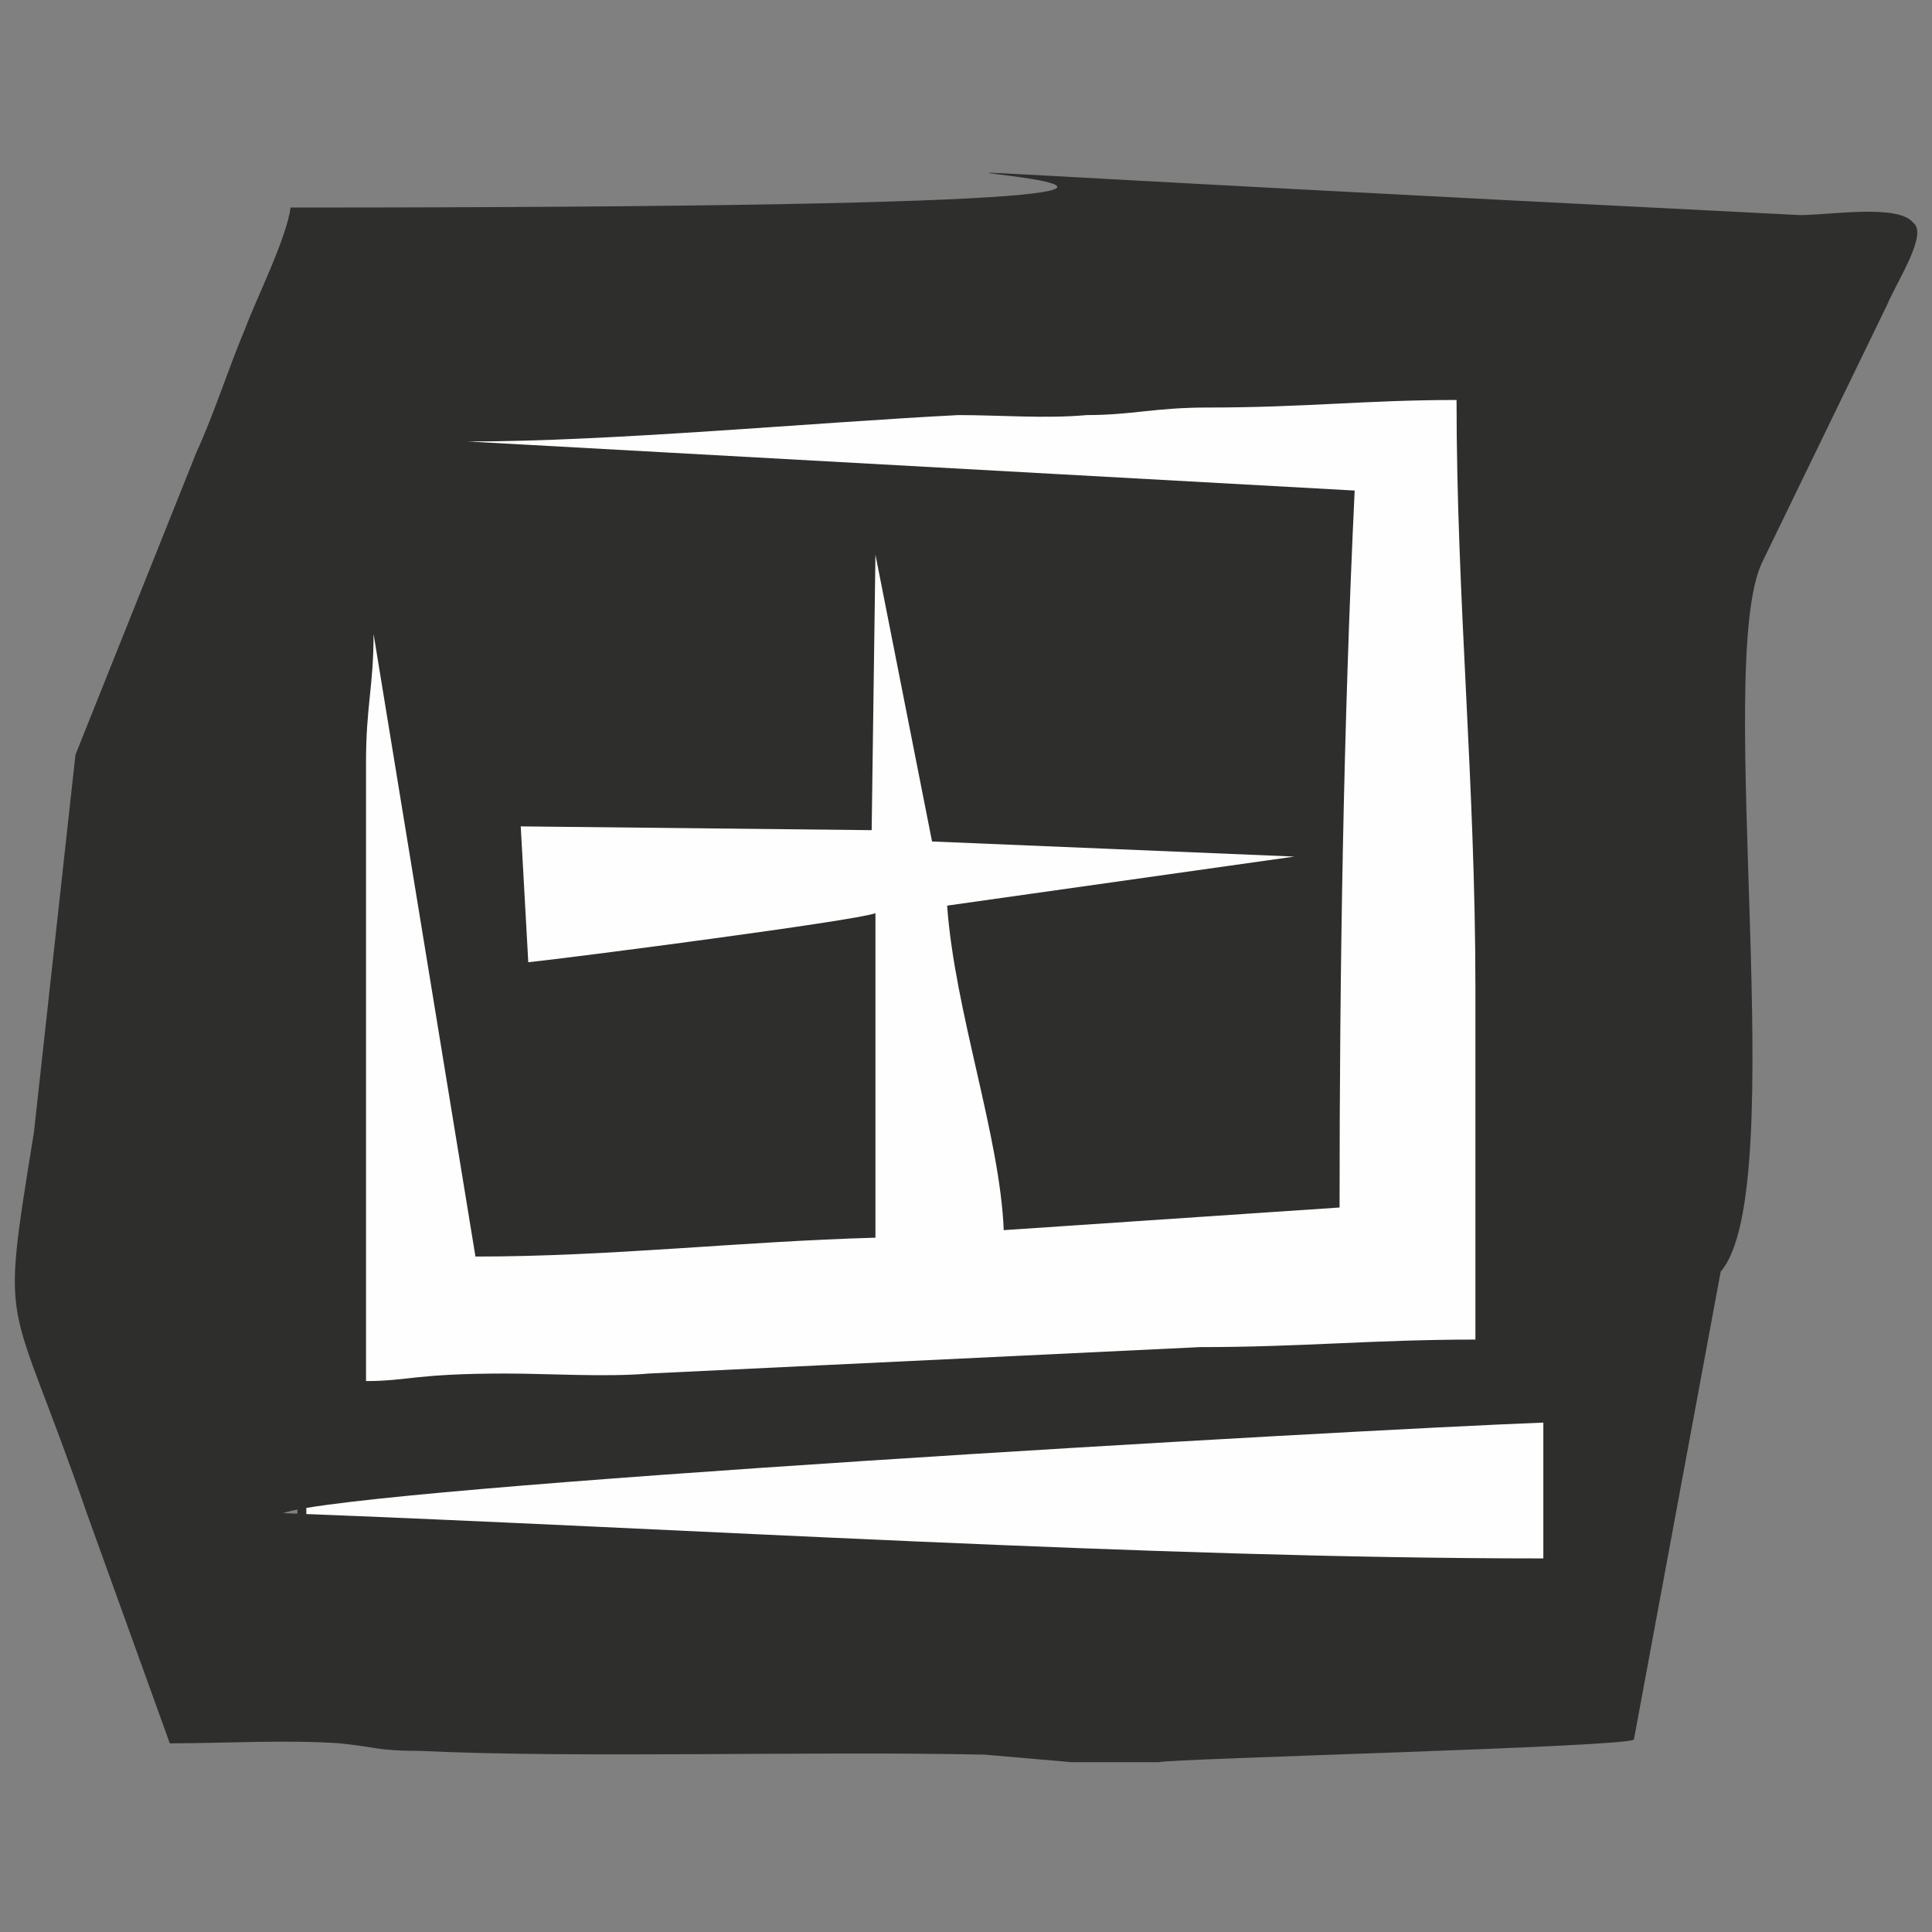
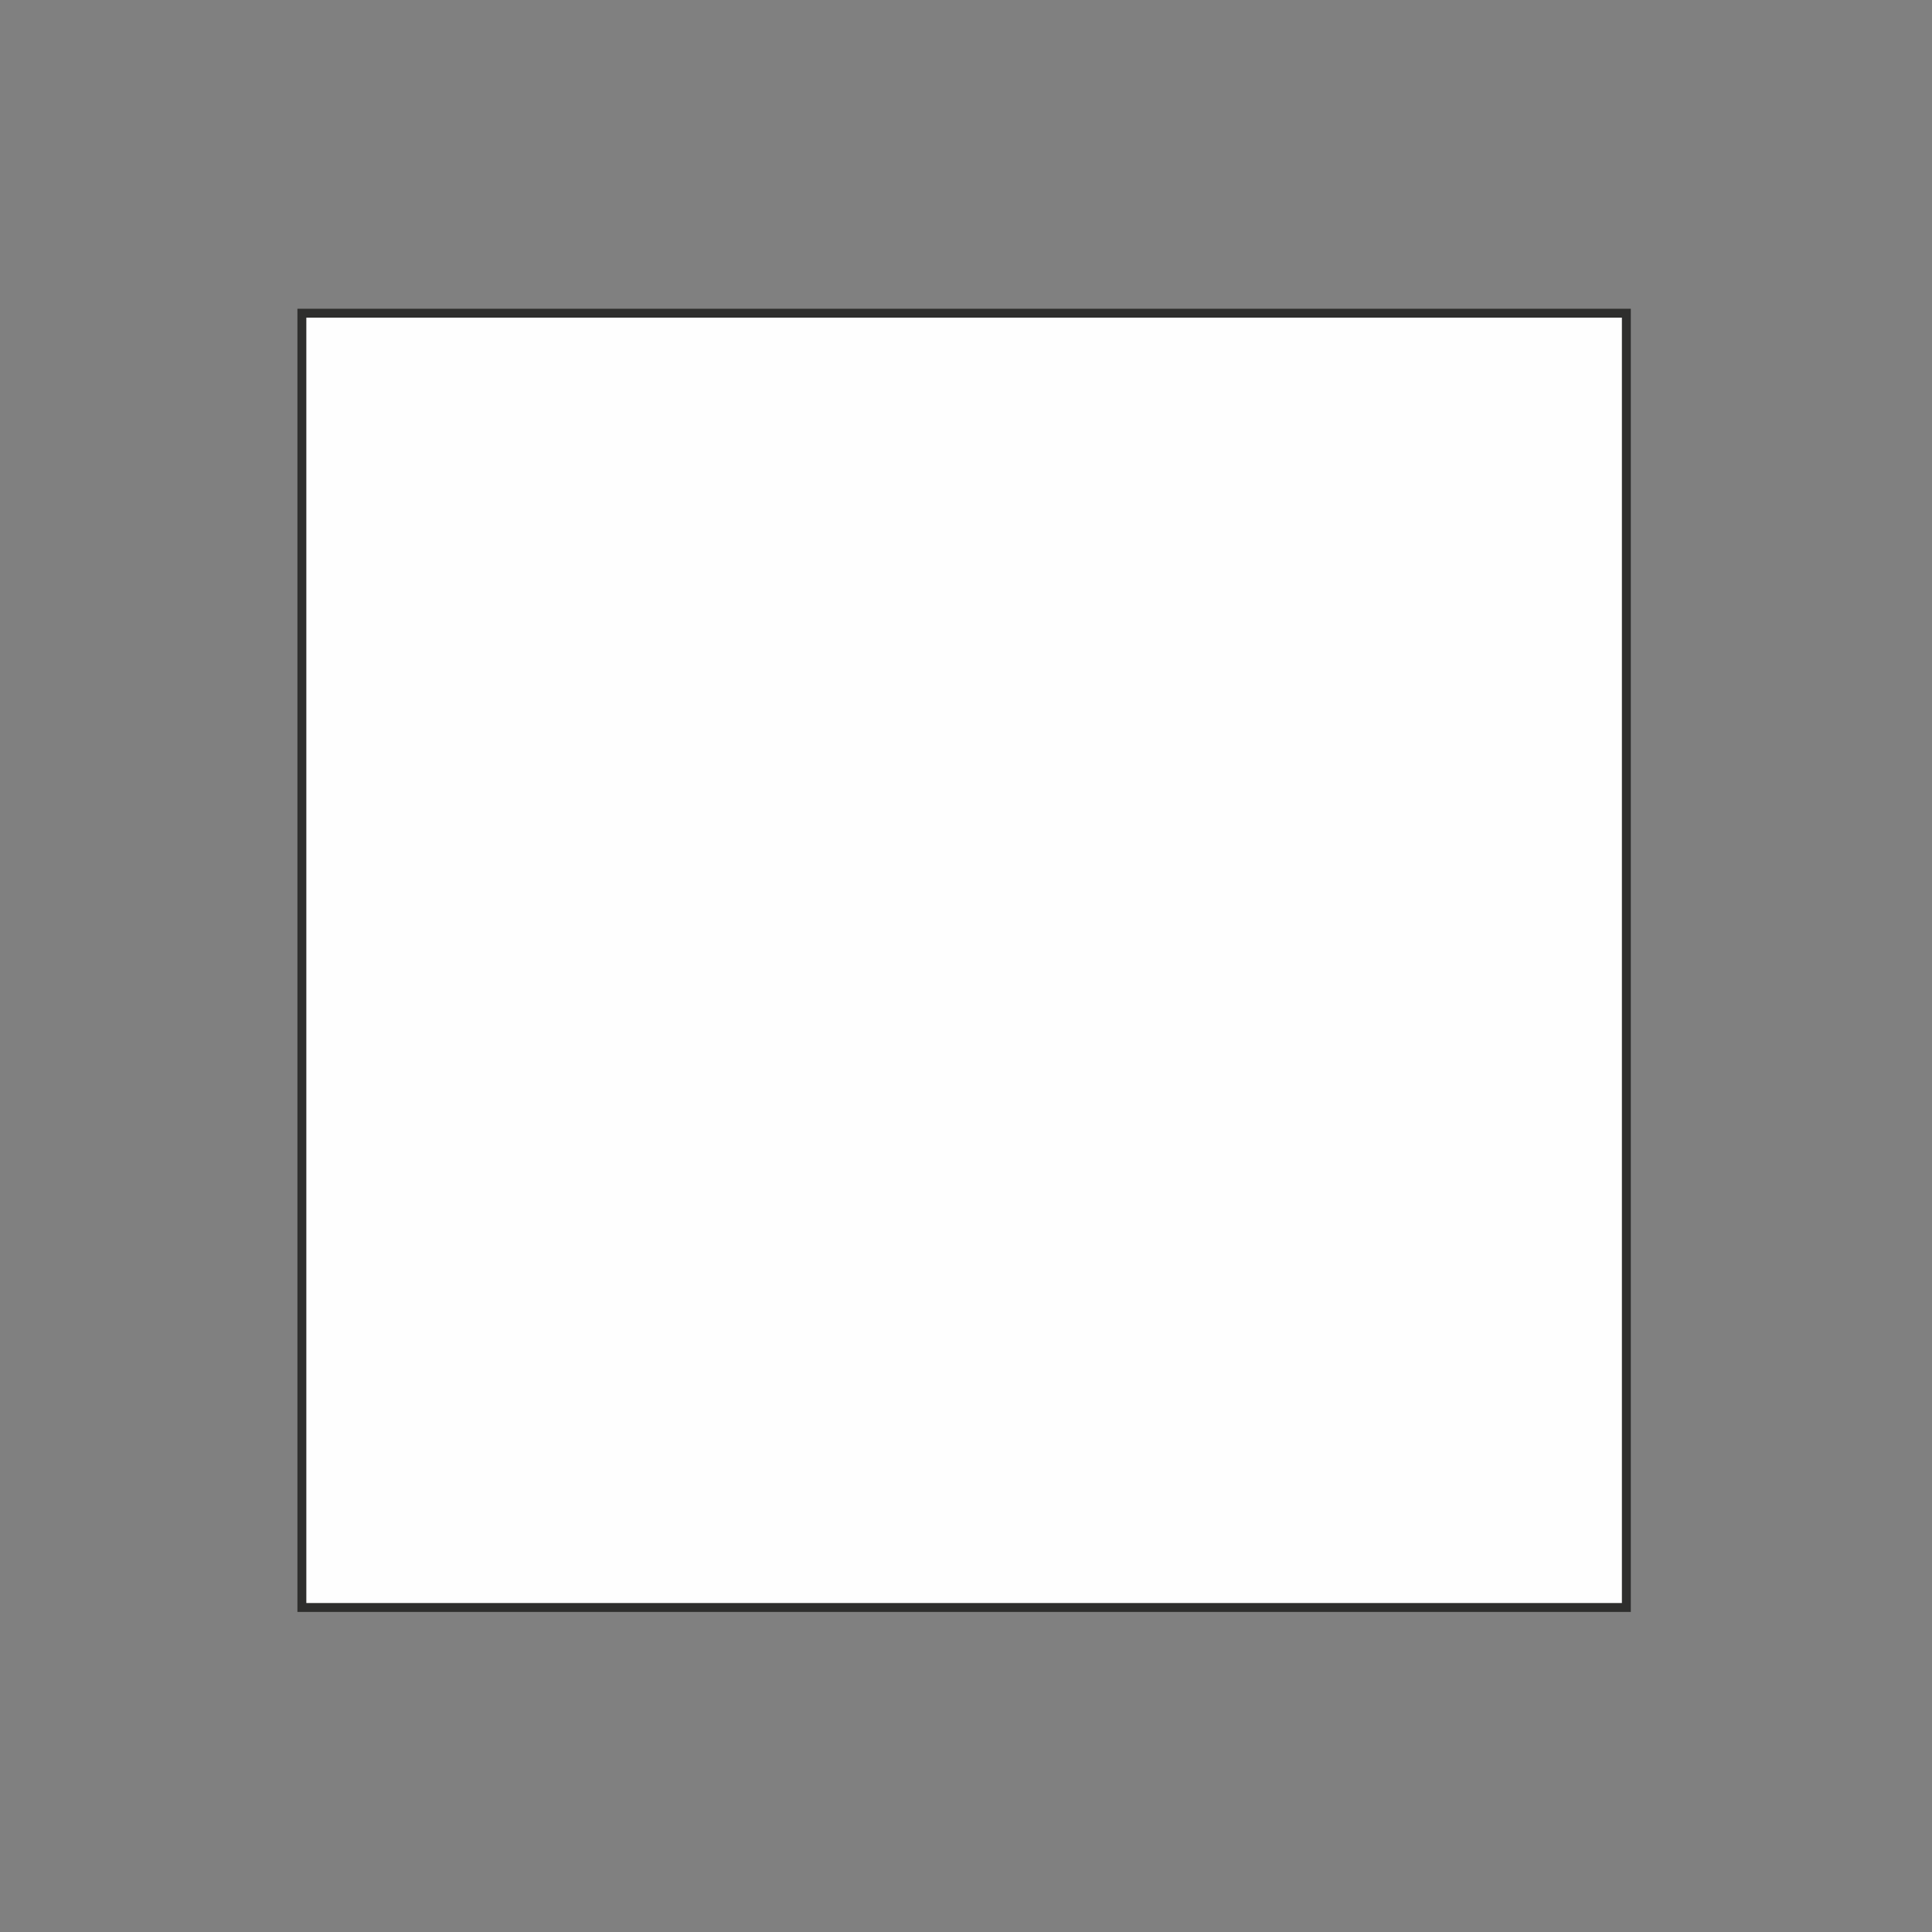
<svg xmlns="http://www.w3.org/2000/svg" version="1.1" width="512px" height="512px">
  <rect width="100%" height="100%" fill="#808080" stroke="none" />
  <svg xml:space="preserve" width="512px" height="512px" version="1.1" style="shape-rendering:geometricPrecision; text-rendering:geometricPrecision; image-rendering:optimizeQuality; fill-rule:evenodd; clip-rule:evenodd" viewBox="0 0 512 512">
    <defs>
      <style type="text/css">
   
    .str0 {stroke:#2E2E2D;stroke-width:2.362}
    .fil1 {fill:#2E2E2D}
    .fil0 {fill:#FEFEFE}
   
  </style>
    </defs>
    <g id="SvgjsG1005">
      <g id="SvgjsG1003">
        <rect class="fil0 str0" x="80" y="83" width="351" height="343" />
-         <path class="fil1" d="M409 377l0 36c-104,0 -228,-8 -334,-12 19,-7 282,-22 334,-24zm-102 90l-23 0 -23 -2c-47,-1 -107,1 -150,-1 -11,0 -11,-1 -21,-2 -14,-1 -31,0 -45,0l-22 -61c-21,-61 -23,-45 -14,-101l11 -100 32 -80c5,-11 8,-21 13,-33 3,-8 11,-24 12,-32 461,0 -78,-22 400,2 8,0 26,-3 30,2 4,3 -4,15 -7,22l-33 68c-13,27 8,166 -11,188l-23 124c-2,2 -122,5 -126,6zm-183 -350c38,0 91,-5 130,-7 11,0 23,1 34,0 12,0 18,-2 32,-2 26,0 42,-2 66,-2 0,53 5,101 5,156l0 93c-27,0 -46,2 -73,2l-146 7c-11,1 -27,0 -38,0 -24,0 -26,2 -37,2l0 -164c0,-15 2,-20 2,-34l27 165c36,0 70,-4 106,-5l0 -86c-5,2 -82,12 -92,13l-2 -36 93 1 1 -73 15 76 96 4 -92 13c2,28 14,61 15,86l89 -6c0,-63 1,-127 4,-190l-235 -13z" />
      </g>
    </g>
  </svg>
  <style>@media (prefers-color-scheme: light) { :root { filter: none; } }
@media (prefers-color-scheme: dark) { :root { filter: none; } }
</style>
</svg>